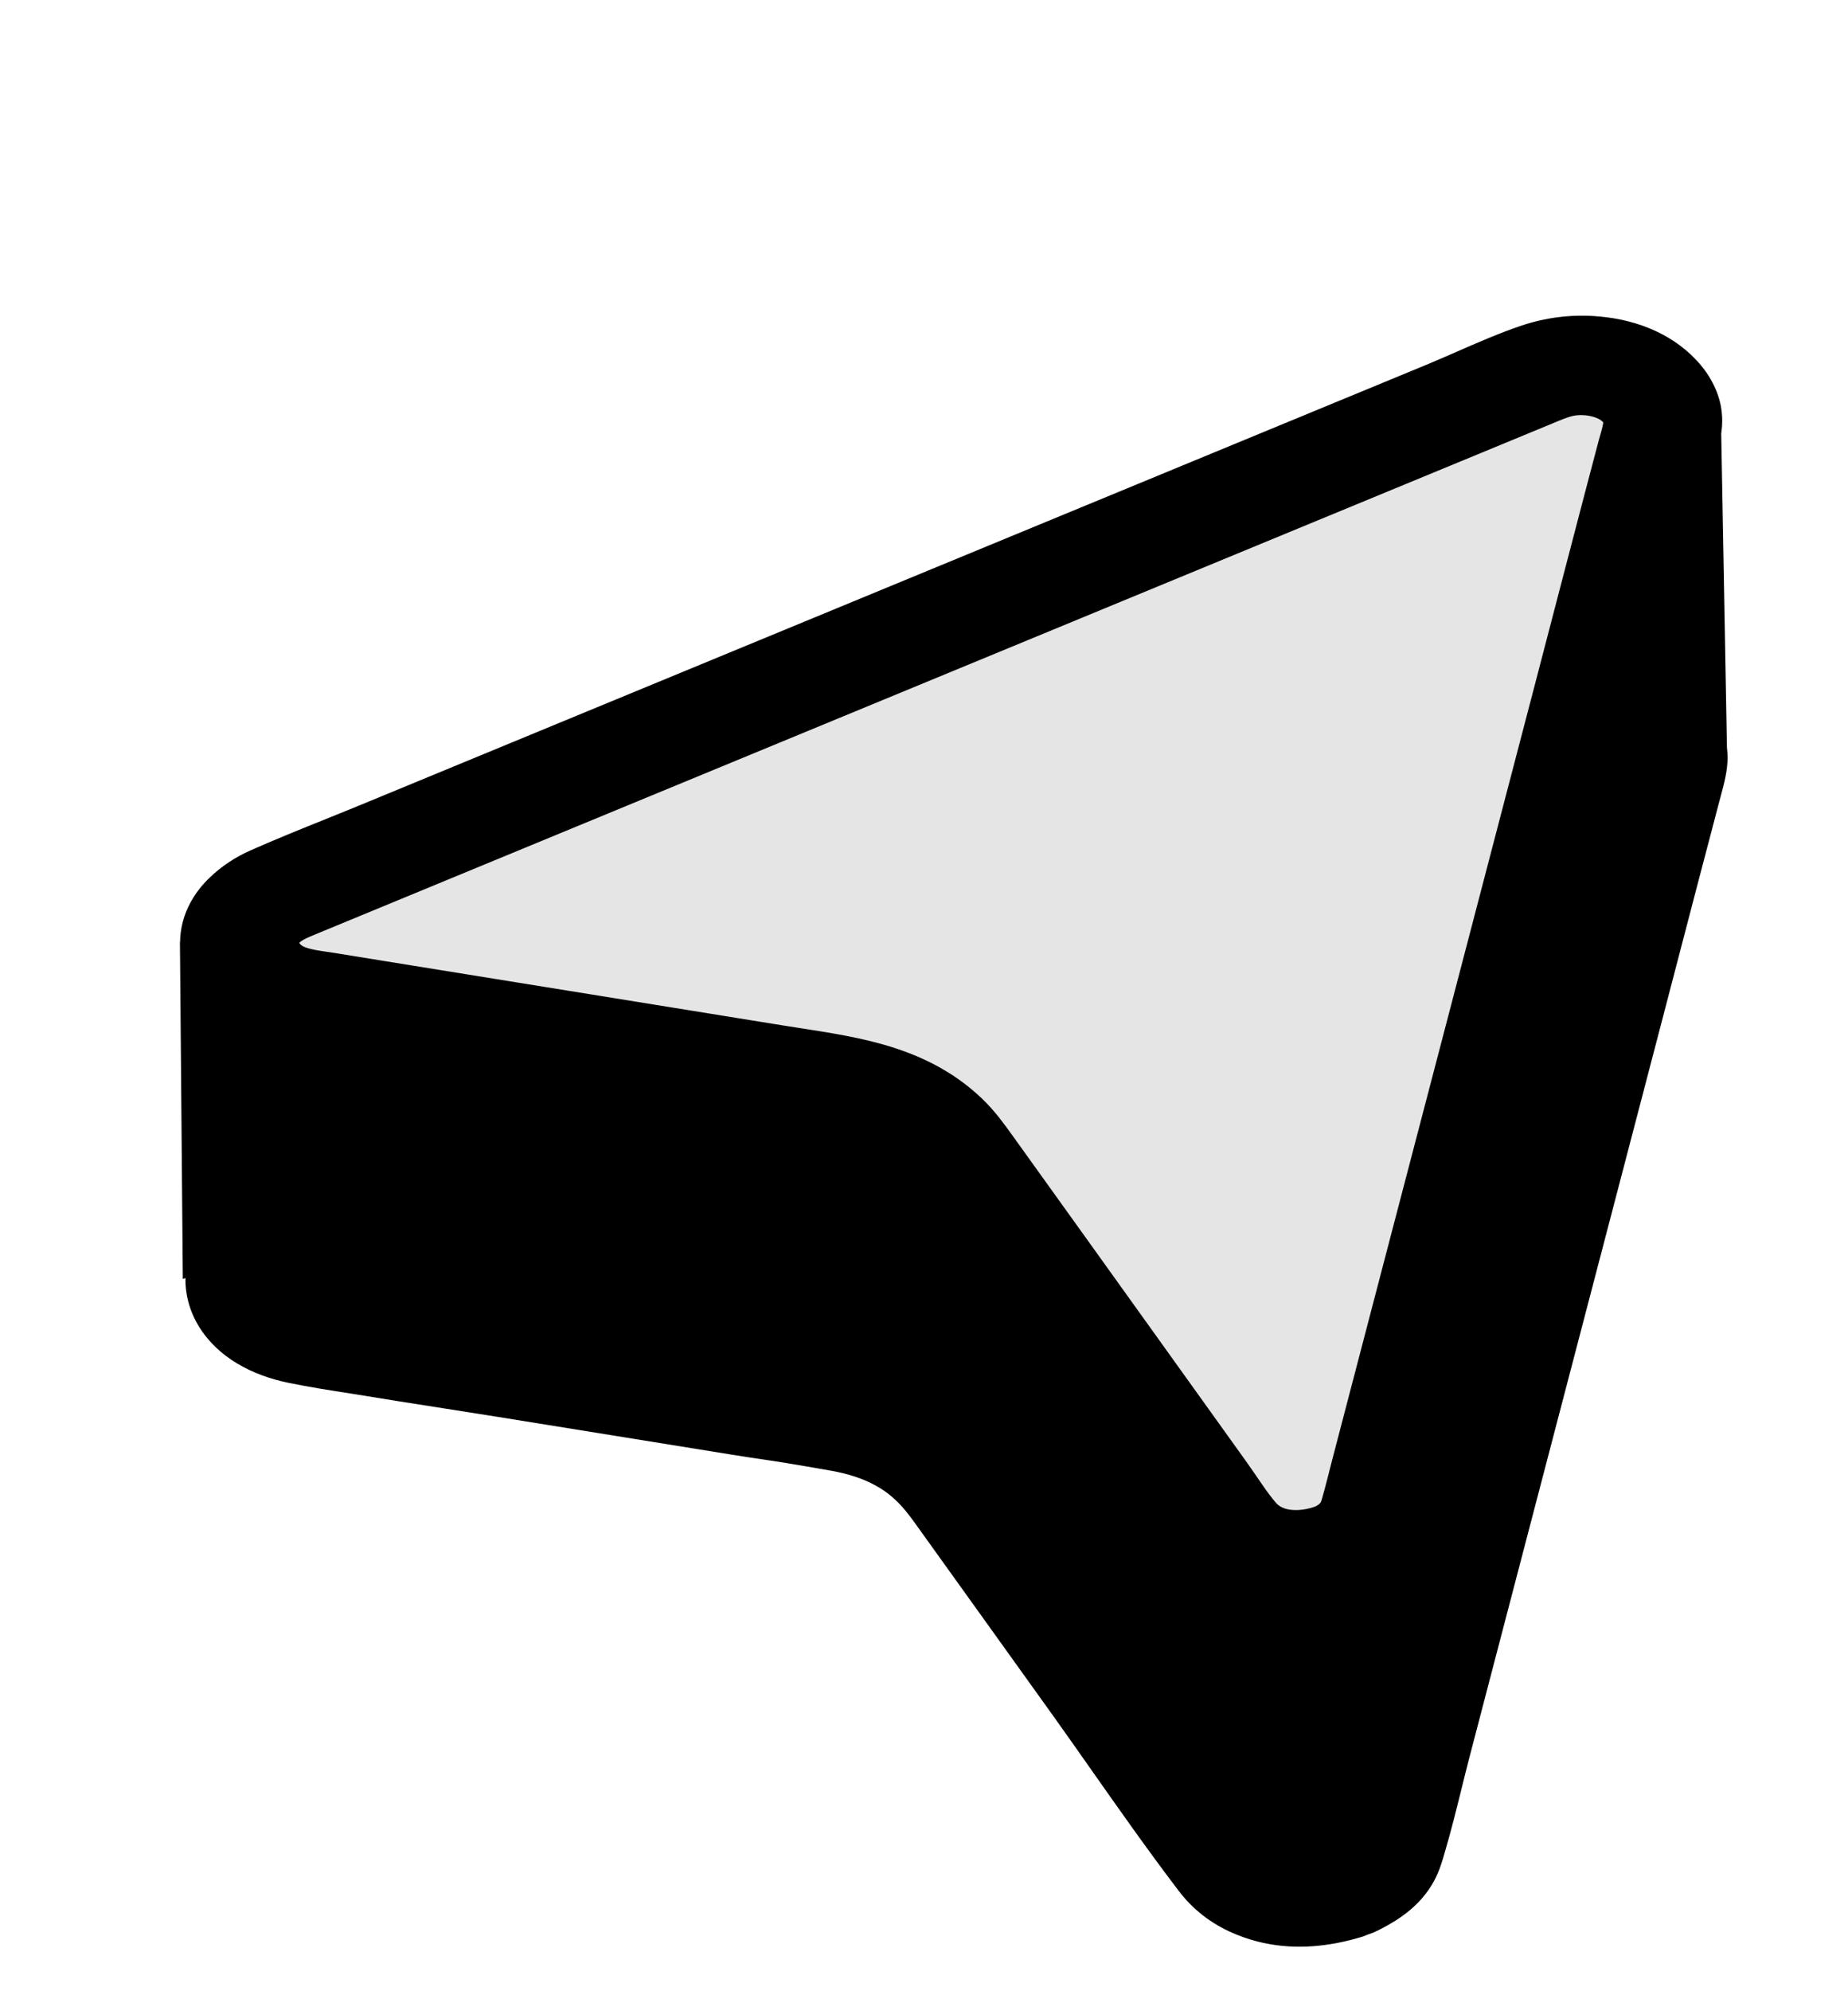
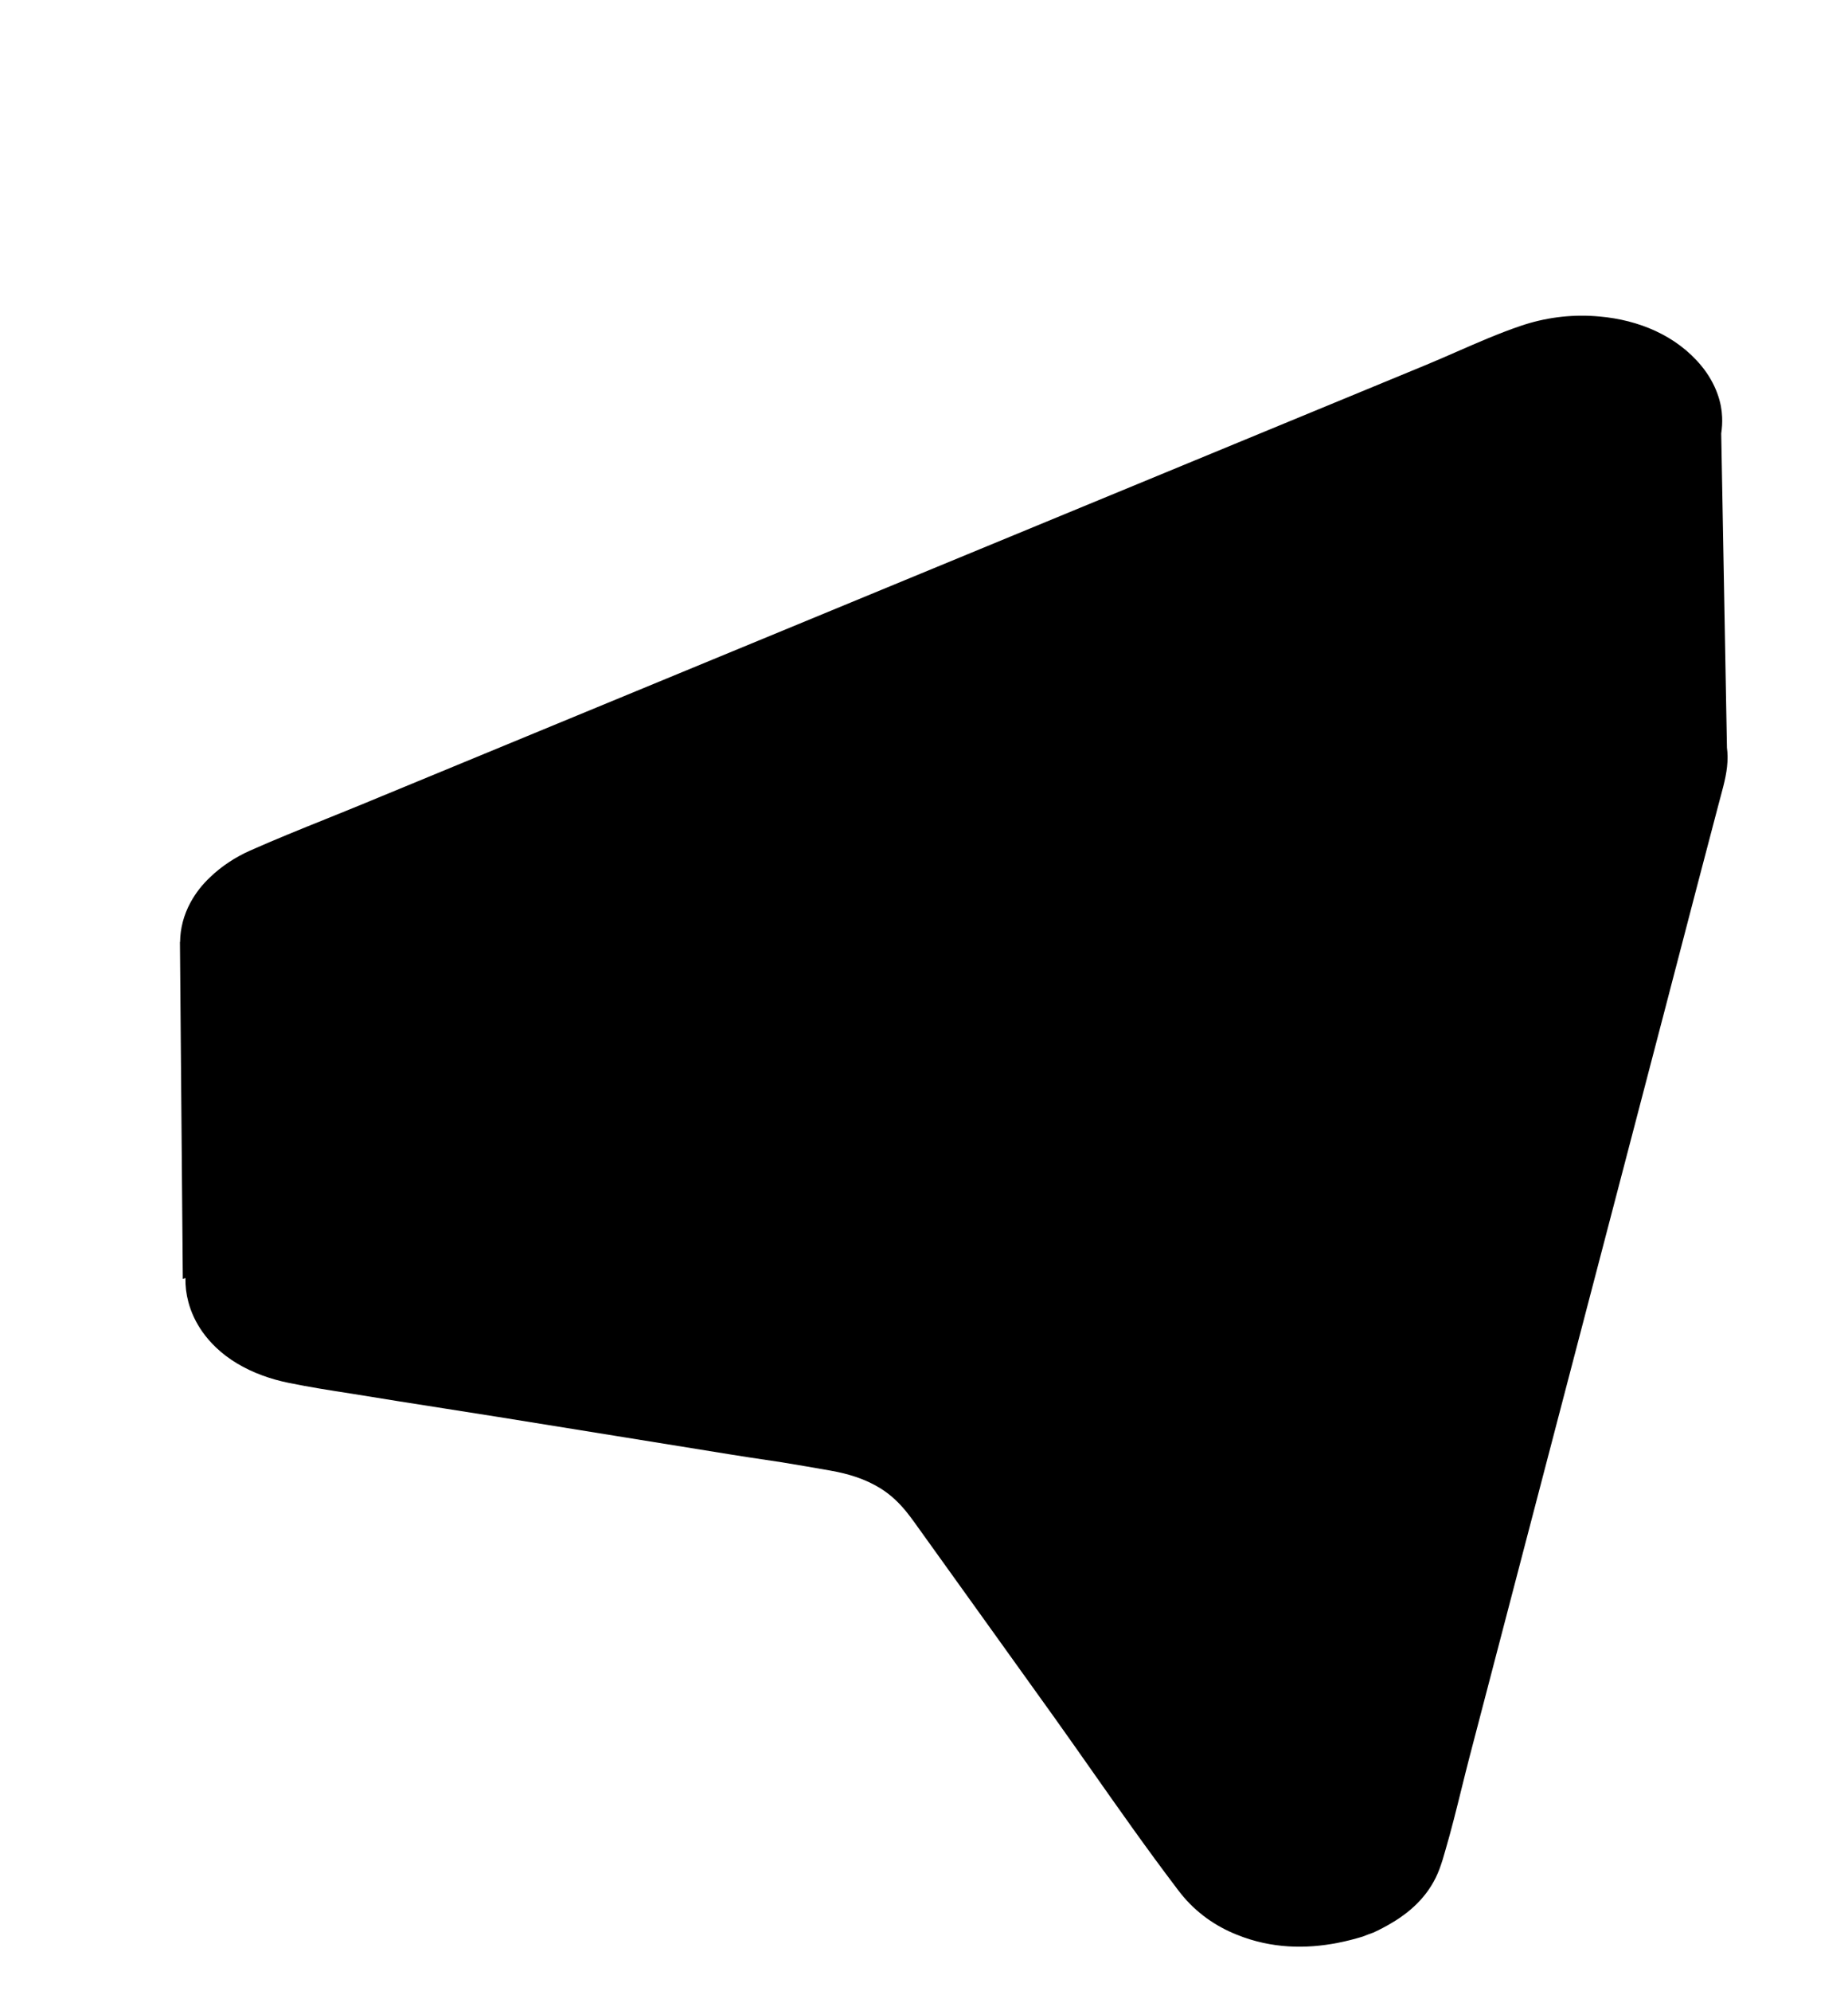
<svg xmlns="http://www.w3.org/2000/svg" width="182" height="196" viewBox="0 0 182 196" fill="none">
  <g clip-path="url(#clip0_485_66944)">
-     <path d="M18.264 125.796L18.004 125.885L17.721 92.717L17.736 92.712C17.752 91.4 18.082 90.08 18.762 88.832C19.289 87.865 19.939 87.056 20.677 86.361C21.824 85.252 23.204 84.357 24.634 83.723C27.101 82.628 29.611 81.618 32.118 80.608L32.119 80.608C33.173 80.183 34.227 79.759 35.278 79.328L45.884 74.95C54.911 71.224 63.938 67.498 72.966 63.772C77.963 61.709 82.96 59.647 87.957 57.584C92.963 55.518 97.969 53.451 102.976 51.385C107.391 49.562 111.806 47.74 116.221 45.918L116.395 45.846C120.853 44.006 125.312 42.166 129.77 40.325C132.456 39.217 135.141 38.108 137.827 37L140.474 35.907C141.464 35.497 142.452 35.065 143.443 34.631C145.517 33.725 147.6 32.814 149.722 32.09C149.88 32.036 150.038 31.985 150.198 31.935C152.553 31.194 155.067 30.92 157.525 31.155C161.373 31.489 165.091 33.018 167.56 36.011C167.92 36.447 168.241 36.913 168.517 37.403C168.972 38.206 169.307 39.076 169.481 39.98C169.55 40.34 169.588 40.694 169.602 41.045C169.629 41.596 169.592 42.135 169.514 42.668L170.078 73.59C170.118 73.898 170.137 74.201 170.138 74.499C170.152 75.818 169.813 77.079 169.469 78.354C169.427 78.51 169.385 78.667 169.344 78.823L169.158 79.527C167.767 84.794 166.393 90.065 165.019 95.337L165.016 95.347L165.014 95.353C164.673 96.66 164.333 97.968 163.992 99.275C162.76 103.997 161.524 108.718 160.289 113.44L160.288 113.441L160.078 114.245C158.503 120.266 156.929 126.286 155.353 132.307C153.612 138.961 151.871 145.615 150.13 152.27C149.042 156.428 147.955 160.586 146.868 164.745L146.848 164.82C146.128 167.575 145.408 170.33 144.688 173.085C144.439 174.046 144.194 175.036 143.945 176.041L143.945 176.043C143.445 178.061 142.931 180.138 142.342 182.149C142.175 182.759 141.991 183.363 141.773 183.952C140.888 186.344 139.155 188.043 137.072 189.271C136.488 189.624 135.875 189.943 135.24 190.233L135.24 190.232C135.07 190.296 134.899 190.358 134.727 190.417C134.552 190.488 134.375 190.557 134.198 190.623L134.197 190.624C131.008 191.597 127.7 191.957 124.411 191.241C123.52 191.047 122.654 190.78 121.823 190.442C119.714 189.606 117.805 188.278 116.288 186.383C116.181 186.252 116.077 186.117 115.975 185.981L115.896 185.874C112.985 182.042 110.21 178.094 107.436 174.149L107.436 174.148L107.435 174.146C106.238 172.444 105.041 170.741 103.834 169.05C101.57 165.893 99.306 162.736 97.041 159.58C94.706 156.326 92.371 153.071 90.034 149.818C89.778 149.465 89.519 149.119 89.248 148.785C88.528 147.908 87.732 147.138 86.728 146.512C85.225 145.574 83.547 145.066 81.813 144.759C80.206 144.474 78.596 144.201 76.985 143.934C76.478 143.857 75.972 143.782 75.465 143.706L75.462 143.706L75.462 143.706L75.461 143.706L75.46 143.705C74.337 143.538 73.216 143.371 72.1 143.19C68.565 142.618 65.031 142.047 61.496 141.477C61.201 141.429 60.906 141.382 60.611 141.334C58.138 140.935 55.664 140.537 53.191 140.138L48.996 139.462C47.303 139.193 45.601 138.926 43.896 138.658L43.862 138.653L43.86 138.653L43.856 138.652L43.855 138.652C40.773 138.169 37.676 137.684 34.587 137.175C32.527 136.861 30.468 136.532 28.433 136.118C26.652 135.756 24.889 135.135 23.333 134.196C22.593 133.752 21.9 133.234 21.272 132.636C20.786 132.173 20.34 131.663 19.943 131.104C19.289 130.18 18.82 129.179 18.548 128.146C18.343 127.377 18.246 126.588 18.264 125.796Z" fill="black" />
-     <path d="M131.029 151.901C128.216 152.95 124.763 152.869 122.669 150.426C121.554 149.125 120.63 147.619 119.633 146.229C118.86 145.15 118.086 144.072 117.313 142.993C113.266 137.35 109.22 131.707 105.172 126.065C103.508 123.745 101.844 121.425 100.178 119.105C98.963 117.413 97.749 115.722 96.534 114.03C95.755 112.943 94.979 111.875 94.007 110.947C89.253 106.407 82.85 105.812 76.673 104.815C70.237 103.775 63.801 102.733 57.364 101.695C50.626 100.609 43.888 99.522 37.15 98.433C35.625 98.186 34.1 97.939 32.575 97.691C31.05 97.443 29.569 97.329 28.226 96.694C25.527 95.418 24.558 92.122 26.819 89.949C27.623 89.176 28.624 88.756 29.631 88.341C31.125 87.724 32.618 87.108 34.112 86.491C39.899 84.102 45.687 81.714 51.474 79.324C59.713 75.924 67.953 72.523 76.192 69.122C85.229 65.391 94.267 61.661 103.305 57.93C111.661 54.481 120.016 51.033 128.371 47.583C134.379 45.103 140.387 42.624 146.395 40.144C148.048 39.462 149.702 38.779 151.355 38.096C152.219 37.74 153.049 37.374 153.963 37.157C156.602 36.53 160.295 37.371 161.504 40.072C162.17 41.56 161.56 43.072 161.169 44.546C160.735 46.184 160.304 47.822 159.873 49.46C158.255 55.62 156.657 61.785 155.047 67.946C153.47 73.981 151.891 80.016 150.312 86.05C148.588 92.64 146.865 99.23 145.141 105.819C143.377 112.56 141.612 119.302 139.848 126.043C138.234 132.212 136.627 138.384 135.008 144.553C134.644 145.939 134.314 147.338 133.912 148.714C133.456 150.275 132.478 151.226 131.03 151.901L131.029 151.901Z" fill="#E5E5E5" stroke="black" stroke-width="7.8" stroke-miterlimit="10" />
+     <path d="M18.264 125.796L18.004 125.885L17.721 92.717L17.736 92.712C17.752 91.4 18.082 90.08 18.762 88.832C19.289 87.865 19.939 87.056 20.677 86.361C21.824 85.252 23.204 84.357 24.634 83.723C27.101 82.628 29.611 81.618 32.118 80.608C33.173 80.183 34.227 79.759 35.278 79.328L45.884 74.95C54.911 71.224 63.938 67.498 72.966 63.772C77.963 61.709 82.96 59.647 87.957 57.584C92.963 55.518 97.969 53.451 102.976 51.385C107.391 49.562 111.806 47.74 116.221 45.918L116.395 45.846C120.853 44.006 125.312 42.166 129.77 40.325C132.456 39.217 135.141 38.108 137.827 37L140.474 35.907C141.464 35.497 142.452 35.065 143.443 34.631C145.517 33.725 147.6 32.814 149.722 32.09C149.88 32.036 150.038 31.985 150.198 31.935C152.553 31.194 155.067 30.92 157.525 31.155C161.373 31.489 165.091 33.018 167.56 36.011C167.92 36.447 168.241 36.913 168.517 37.403C168.972 38.206 169.307 39.076 169.481 39.98C169.55 40.34 169.588 40.694 169.602 41.045C169.629 41.596 169.592 42.135 169.514 42.668L170.078 73.59C170.118 73.898 170.137 74.201 170.138 74.499C170.152 75.818 169.813 77.079 169.469 78.354C169.427 78.51 169.385 78.667 169.344 78.823L169.158 79.527C167.767 84.794 166.393 90.065 165.019 95.337L165.016 95.347L165.014 95.353C164.673 96.66 164.333 97.968 163.992 99.275C162.76 103.997 161.524 108.718 160.289 113.44L160.288 113.441L160.078 114.245C158.503 120.266 156.929 126.286 155.353 132.307C153.612 138.961 151.871 145.615 150.13 152.27C149.042 156.428 147.955 160.586 146.868 164.745L146.848 164.82C146.128 167.575 145.408 170.33 144.688 173.085C144.439 174.046 144.194 175.036 143.945 176.041L143.945 176.043C143.445 178.061 142.931 180.138 142.342 182.149C142.175 182.759 141.991 183.363 141.773 183.952C140.888 186.344 139.155 188.043 137.072 189.271C136.488 189.624 135.875 189.943 135.24 190.233L135.24 190.232C135.07 190.296 134.899 190.358 134.727 190.417C134.552 190.488 134.375 190.557 134.198 190.623L134.197 190.624C131.008 191.597 127.7 191.957 124.411 191.241C123.52 191.047 122.654 190.78 121.823 190.442C119.714 189.606 117.805 188.278 116.288 186.383C116.181 186.252 116.077 186.117 115.975 185.981L115.896 185.874C112.985 182.042 110.21 178.094 107.436 174.149L107.436 174.148L107.435 174.146C106.238 172.444 105.041 170.741 103.834 169.05C101.57 165.893 99.306 162.736 97.041 159.58C94.706 156.326 92.371 153.071 90.034 149.818C89.778 149.465 89.519 149.119 89.248 148.785C88.528 147.908 87.732 147.138 86.728 146.512C85.225 145.574 83.547 145.066 81.813 144.759C80.206 144.474 78.596 144.201 76.985 143.934C76.478 143.857 75.972 143.782 75.465 143.706L75.462 143.706L75.462 143.706L75.461 143.706L75.46 143.705C74.337 143.538 73.216 143.371 72.1 143.19C68.565 142.618 65.031 142.047 61.496 141.477C61.201 141.429 60.906 141.382 60.611 141.334C58.138 140.935 55.664 140.537 53.191 140.138L48.996 139.462C47.303 139.193 45.601 138.926 43.896 138.658L43.862 138.653L43.86 138.653L43.856 138.652L43.855 138.652C40.773 138.169 37.676 137.684 34.587 137.175C32.527 136.861 30.468 136.532 28.433 136.118C26.652 135.756 24.889 135.135 23.333 134.196C22.593 133.752 21.9 133.234 21.272 132.636C20.786 132.173 20.34 131.663 19.943 131.104C19.289 130.18 18.82 129.179 18.548 128.146C18.343 127.377 18.246 126.588 18.264 125.796Z" fill="black" />
  </g>
  <defs>
    <clipPath id="clip0_485_66944">
      <rect width="143.783" height="163.493" fill="white" transform="translate(42.315) rotate(15)" />
    </clipPath>
  </defs>
</svg>